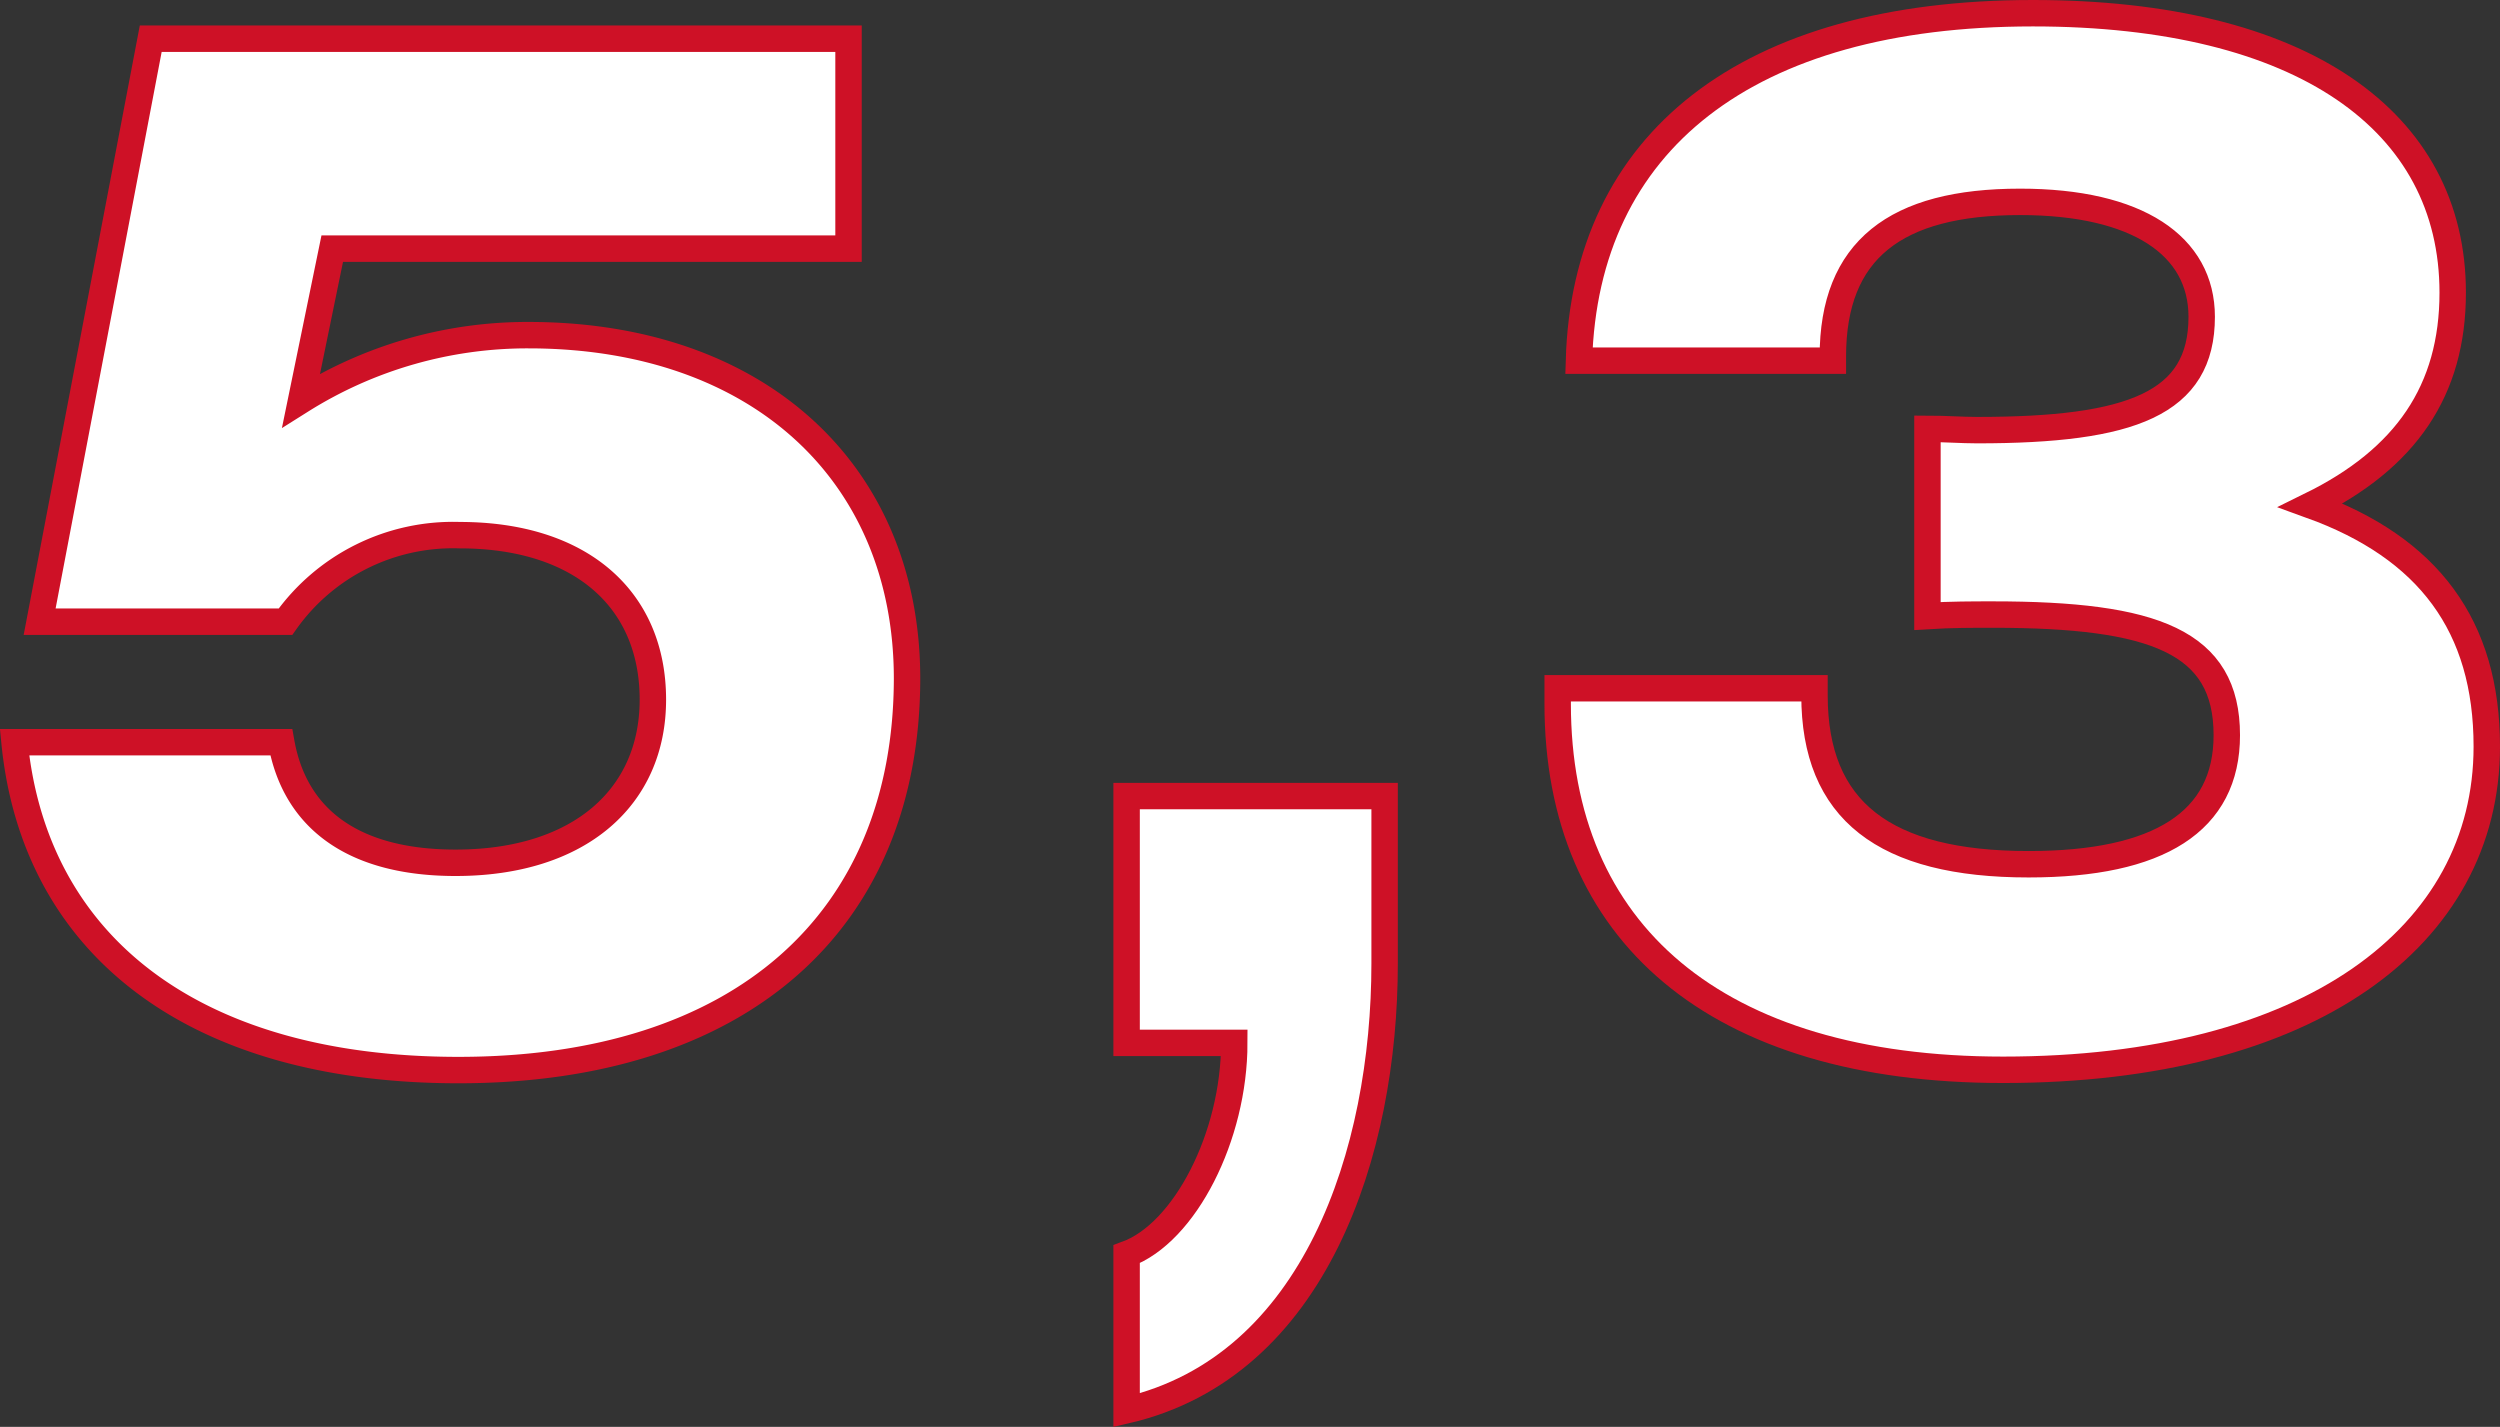
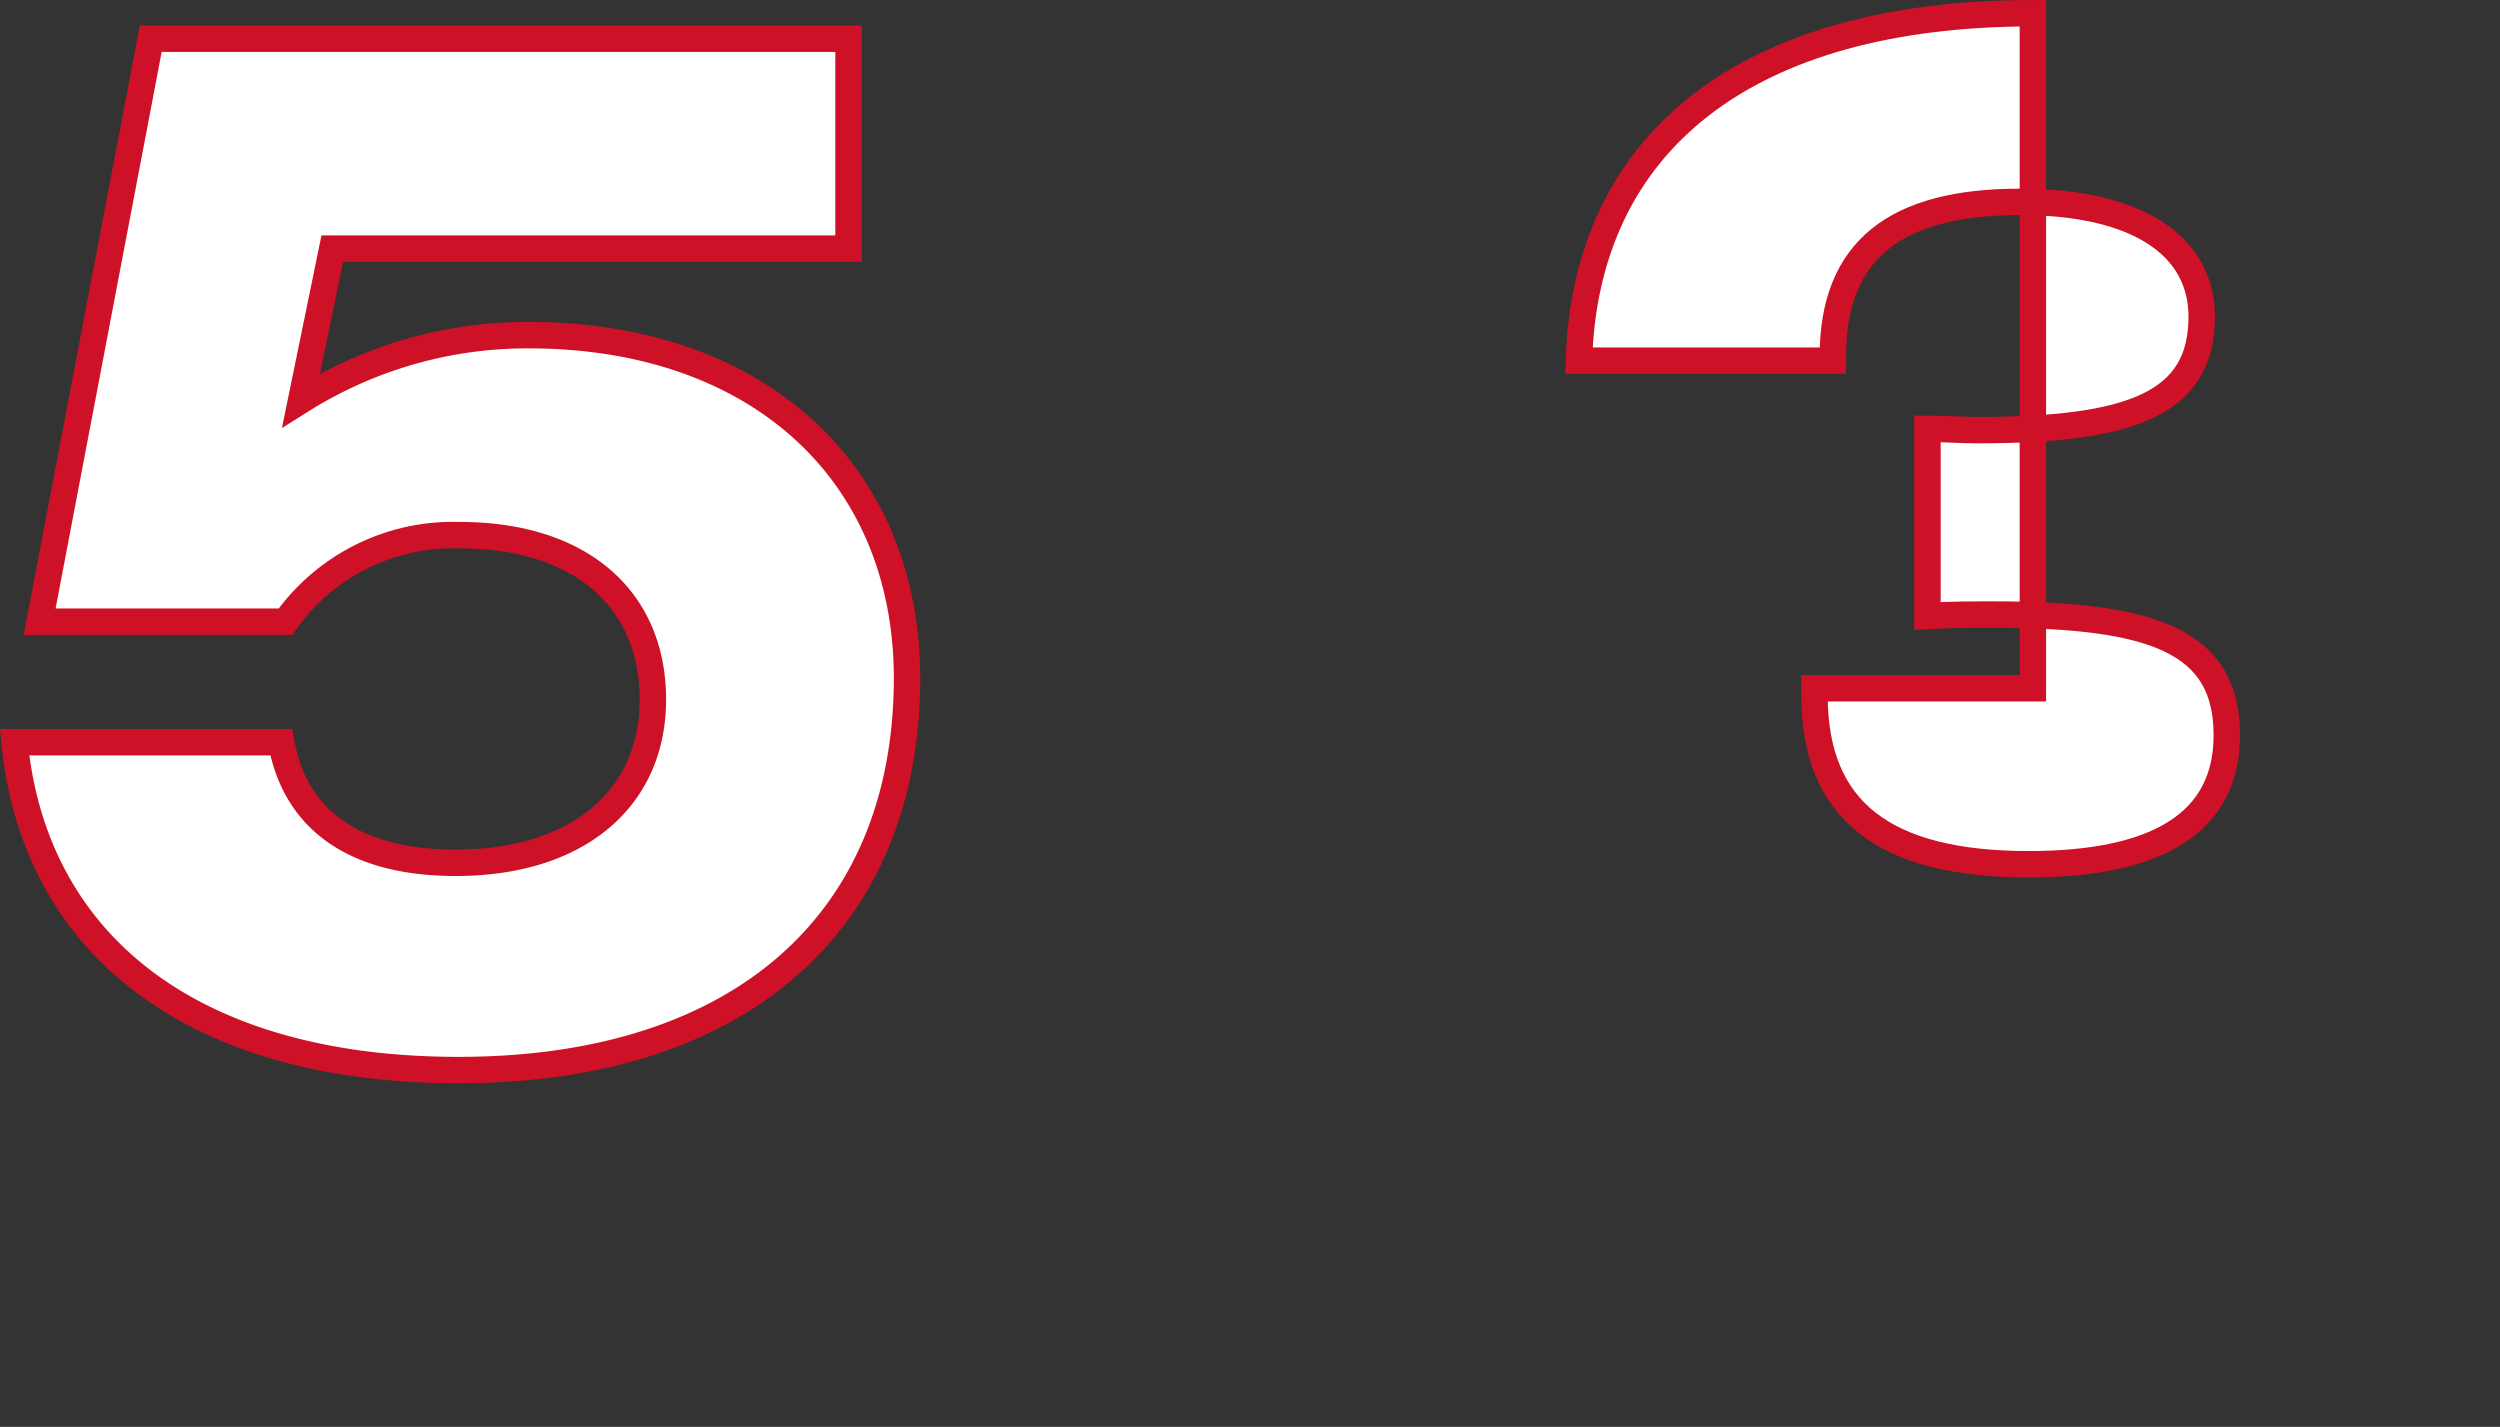
<svg xmlns="http://www.w3.org/2000/svg" viewBox="0 0 189.24 108.01">
  <rect x="0" y="0" width="189.24" height="108.01" fill="#333333" stroke="none" />
  <defs>
    <style>.cls-1{fill:#fff;stroke:#ce1126;stroke-miterlimit:10;stroke-width:2px;}</style>
  </defs>
  <g id="Слой_2" data-name="Слой 2">
    <g id="Слой_1-2" data-name="Слой 1">
      <path class="cls-1" d="M21.29,56.18c1.07,6,5.69,9.13,13.2,9.13,9.34,0,14.93-4.94,14.93-12.35,0-7.62-5.48-12.45-14.61-12.45a15.54,15.54,0,0,0-13.2,6.55H3L11.41,2.93H64.23V18.82H25.15L22.79,30.31A32.17,32.17,0,0,1,40,25.37c17.5,0,28.66,10.52,28.66,26C68.63,69.82,56,81,34.71,81,14.63,81,2.61,71.54,1.1,56.18Z" />
-       <path class="cls-1" d="M85.28,60.26h19.53V72.93c0,14.28-5.26,30.49-19.53,33.82V94.94c4.4-1.61,8.15-8.91,8.15-16H85.28Z" />
-       <path class="cls-1" d="M137.35,52.1v.54c0,8.7,5.26,12.78,16.21,12.78,9.87,0,15-3.22,15-9.77,0-7.09-5.48-9.13-17.72-9.13-1.5,0-3.22,0-4.94.11V32.46c1.29,0,2.58.1,3.76.1,11.7,0,17-2,17-8.58,0-5.37-4.84-8.7-13.75-8.7-9.44,0-14.17,3.65-14.17,11.7v.32H119.52C120,10.77,132.19,1,153.88,1c20.4,0,31.78,8.16,31.78,21.15,0,7.41-3.54,12.56-10.74,16.1,8.91,3.22,13.32,9.13,13.32,18.26,0,14.38-13.42,24.47-36.61,24.47-21.8,0-33.72-10.41-33.72-27.7V52.1Z" />
+       <path class="cls-1" d="M137.35,52.1v.54c0,8.7,5.26,12.78,16.21,12.78,9.87,0,15-3.22,15-9.77,0-7.09-5.48-9.13-17.72-9.13-1.5,0-3.22,0-4.94.11V32.46c1.29,0,2.58.1,3.76.1,11.7,0,17-2,17-8.58,0-5.37-4.84-8.7-13.75-8.7-9.44,0-14.17,3.65-14.17,11.7v.32H119.52C120,10.77,132.19,1,153.88,1V52.1Z" />
    </g>
  </g>
</svg>